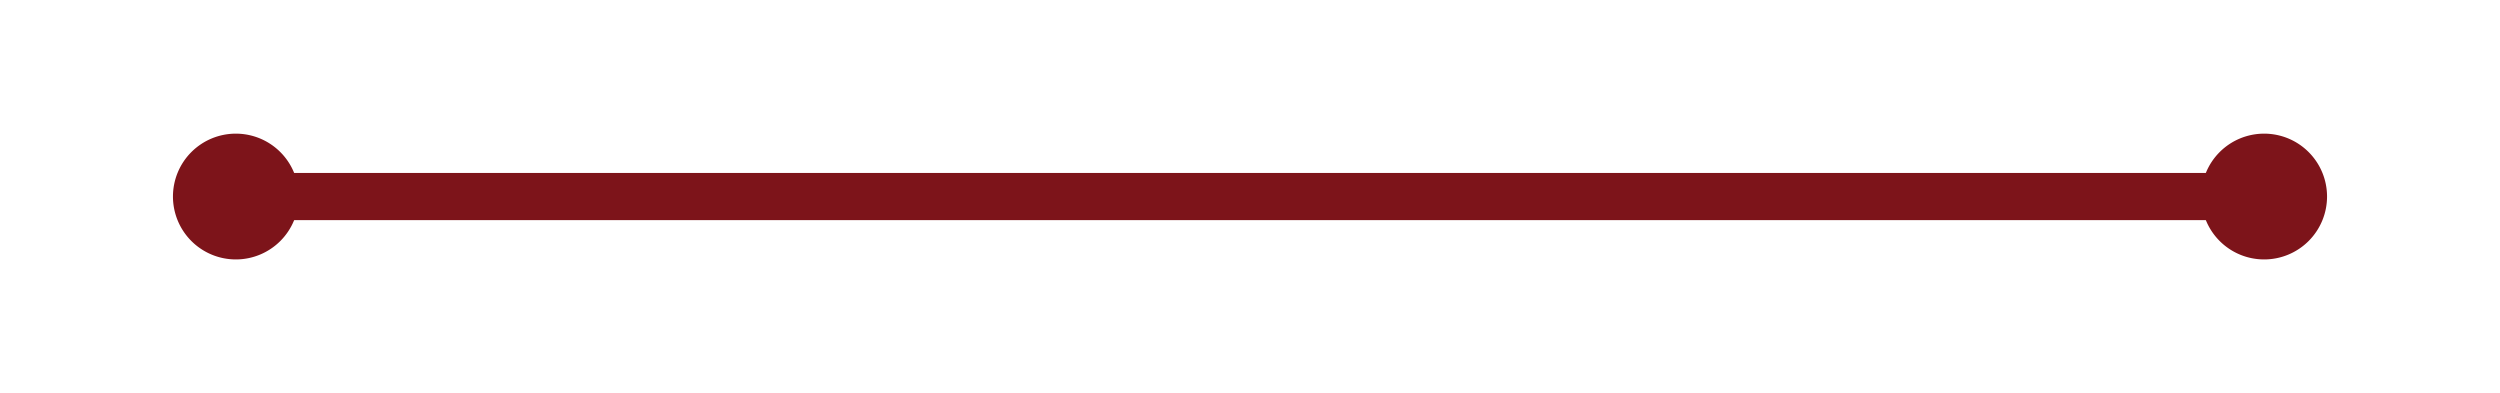
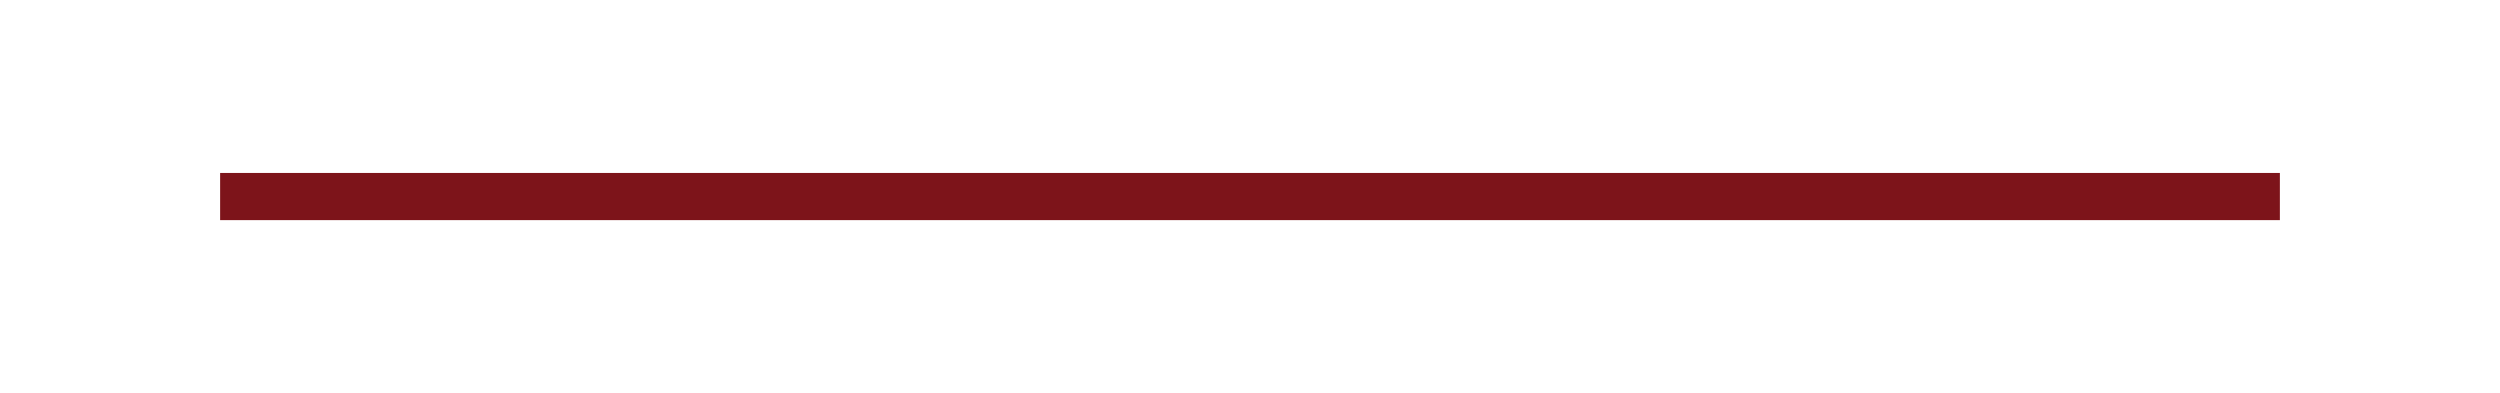
<svg xmlns="http://www.w3.org/2000/svg" version="1.1" width="159px" height="25px">
  <g transform="matrix(1 0 0 1 -861 -2506 )">
-     <path d="M 876 2514.5  A 4 4 0 0 0 872 2518.5 A 4 4 0 0 0 876 2522.5 A 4 4 0 0 0 880 2518.5 A 4 4 0 0 0 876 2514.5 Z M 1005 2514.5  A 4 4 0 0 0 1001 2518.5 A 4 4 0 0 0 1005 2522.5 A 4 4 0 0 0 1009 2518.5 A 4 4 0 0 0 1005 2514.5 Z " fill-rule="nonzero" fill="#7d141a" stroke="none" />
    <path d="M 875 2518.5  L 1006 2518.5  " stroke-width="3" stroke="#7d141a" fill="none" />
  </g>
</svg>